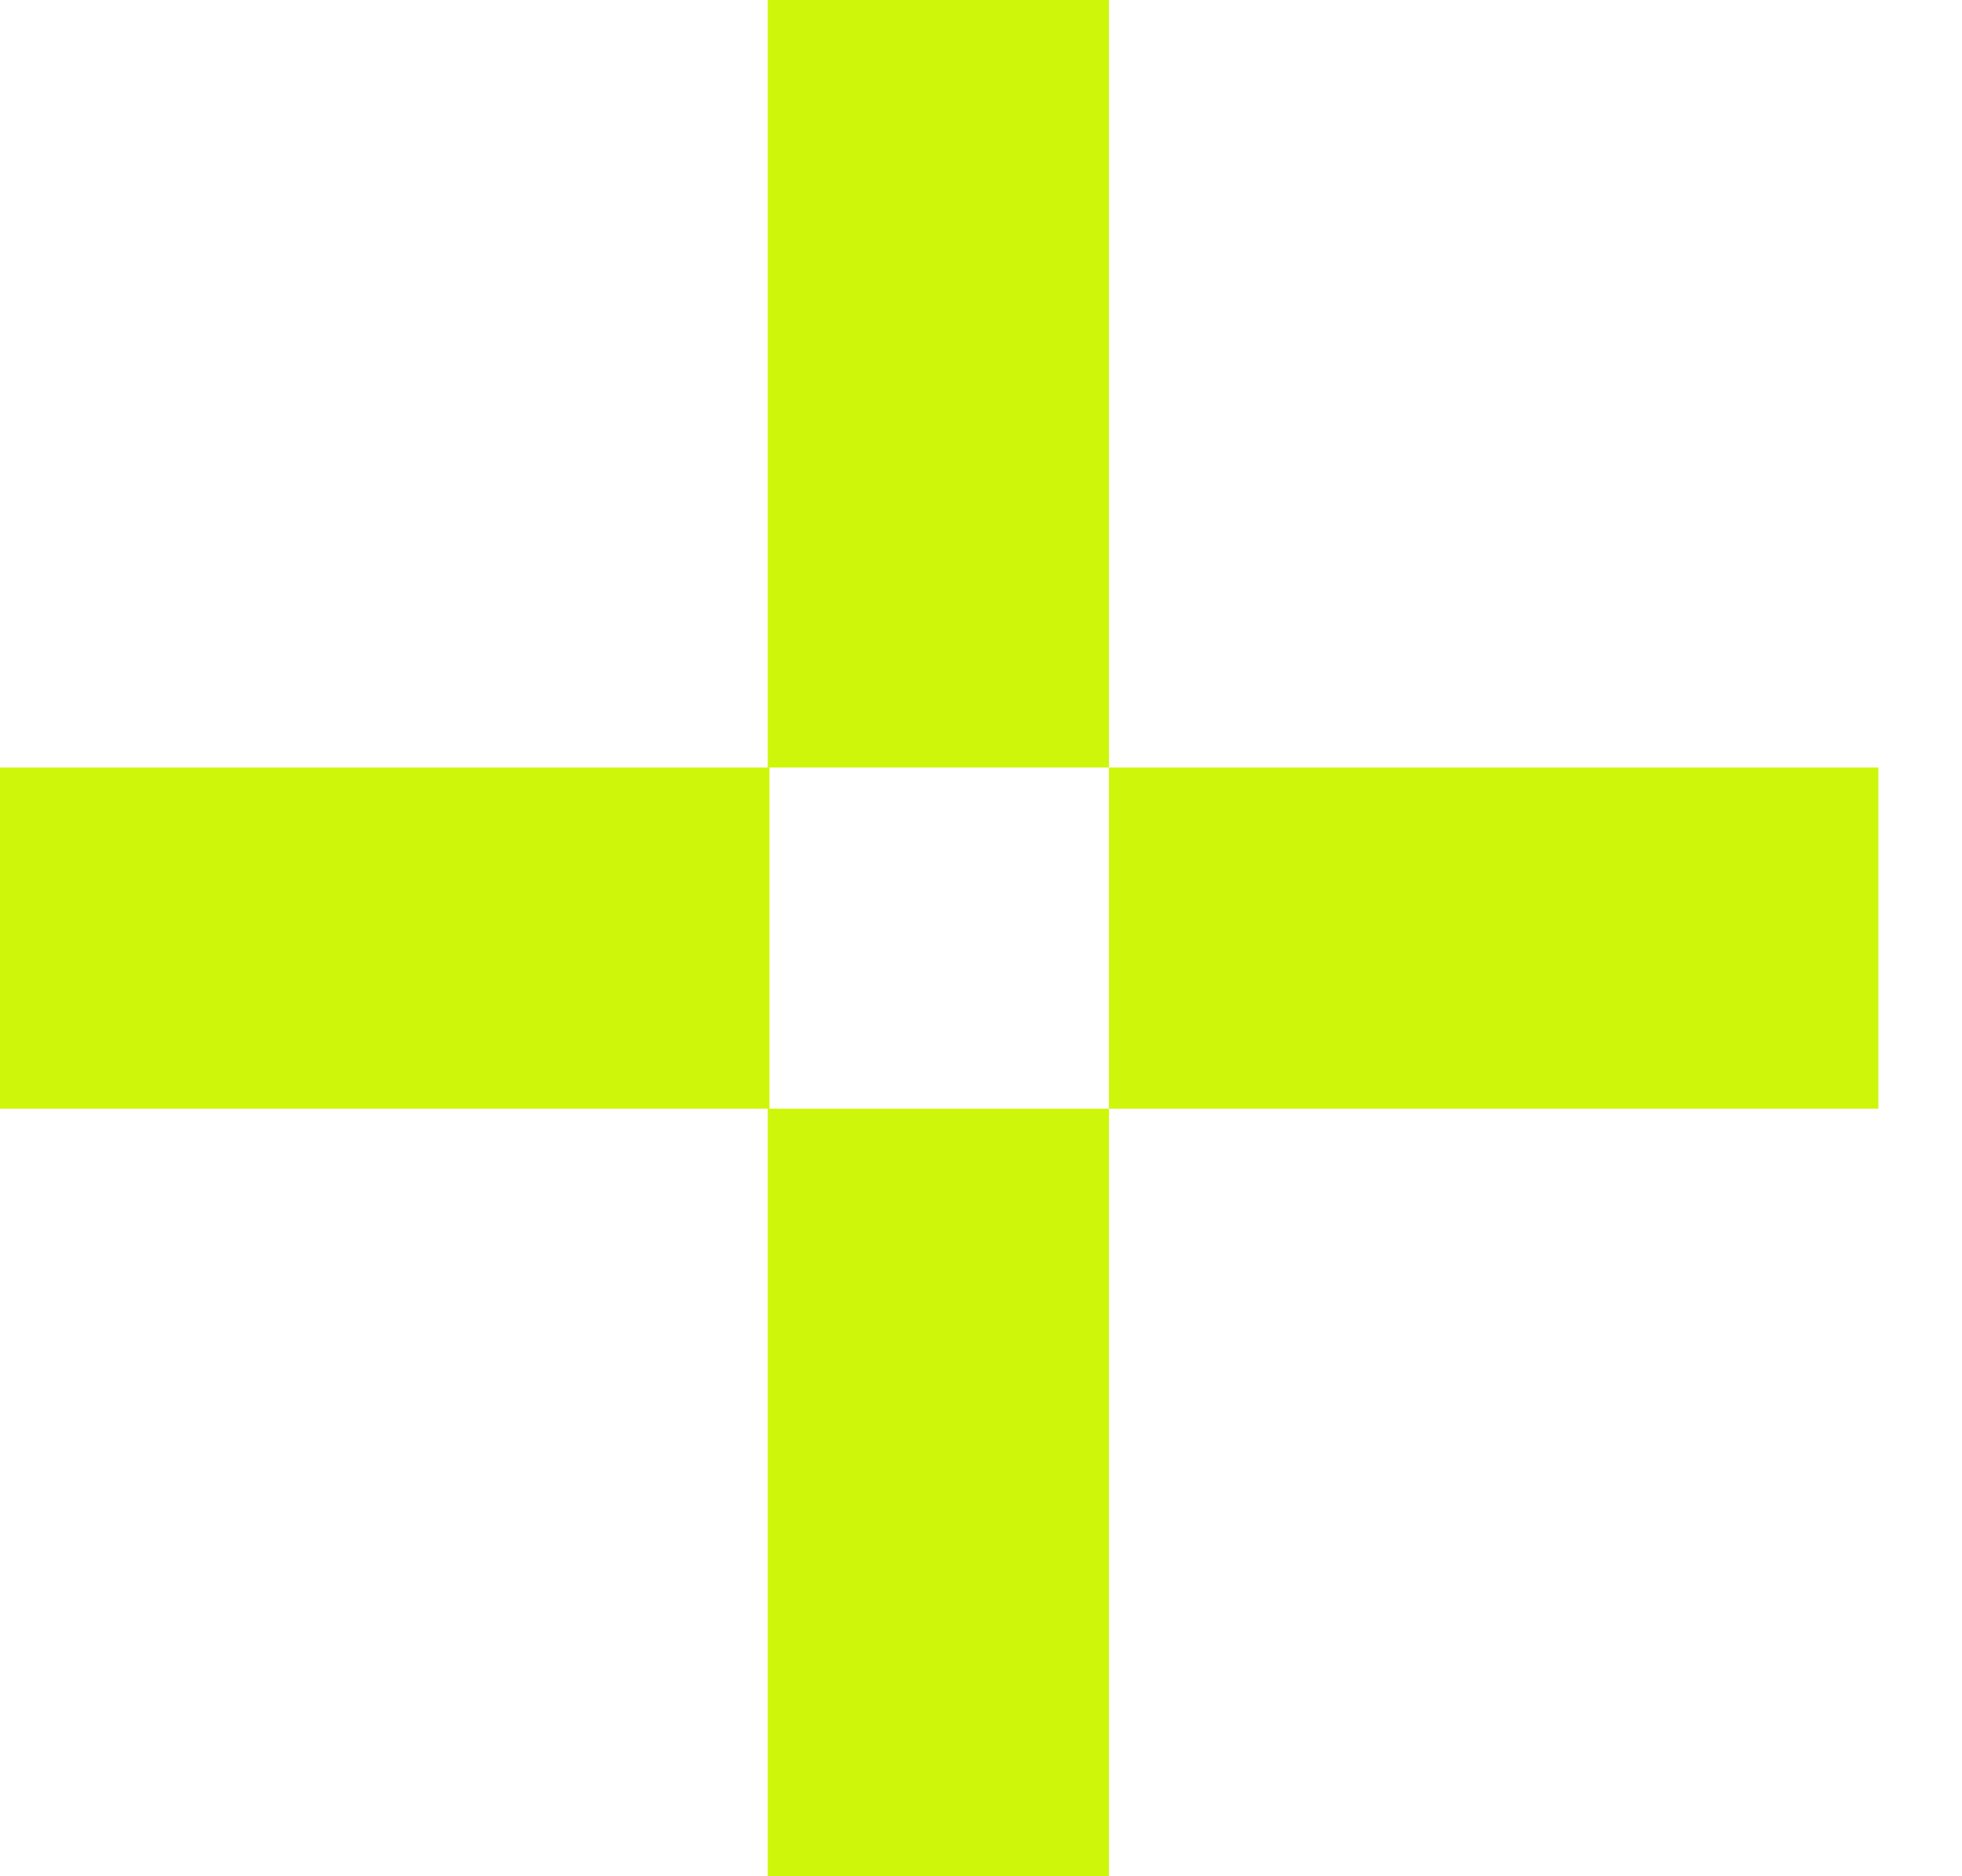
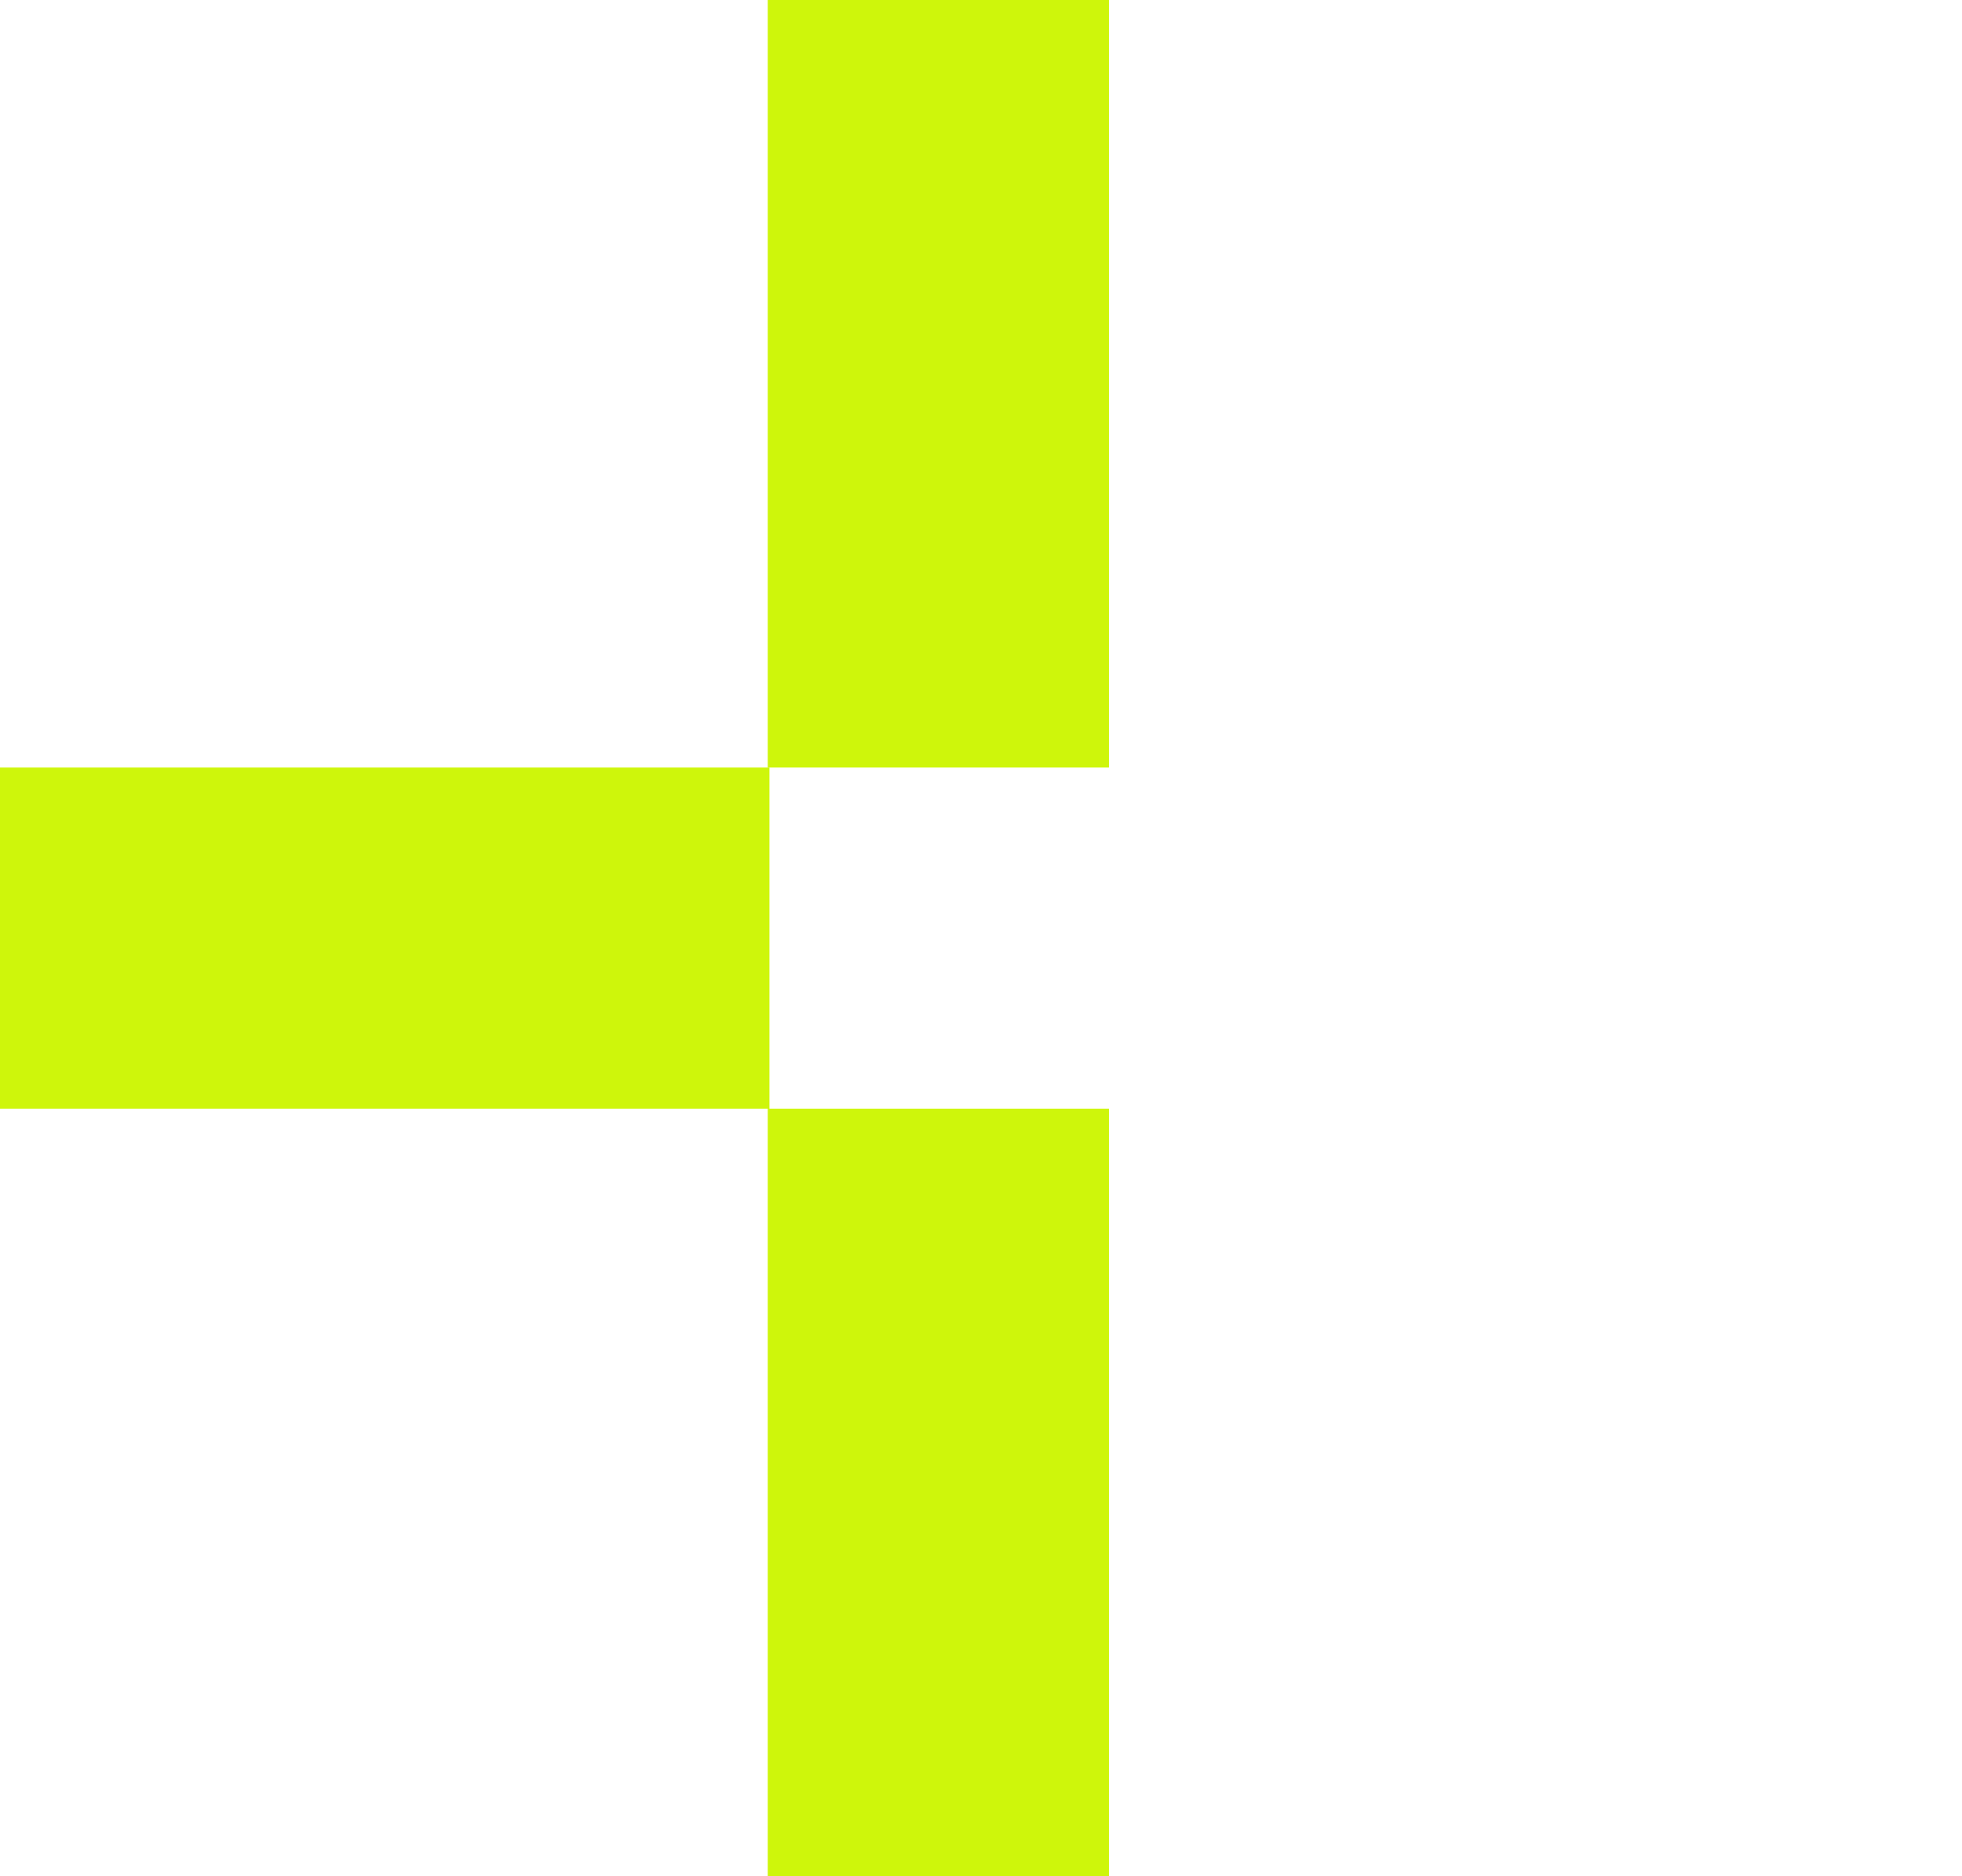
<svg xmlns="http://www.w3.org/2000/svg" width="23" height="22" viewBox="0 0 23 22" fill="none">
  <line x1="11" y1="22" x2="11" y2="13" stroke="#CEF60B" stroke-width="4" />
  <line x1="11" y1="9" x2="11" stroke="#CEF60B" stroke-width="4" />
  <line y1="11" x2="9.02" y2="11" stroke="#CEF60B" stroke-width="4" />
-   <line x1="13" y1="11" x2="22.02" y2="11" stroke="#CEF60B" stroke-width="4" />
</svg>